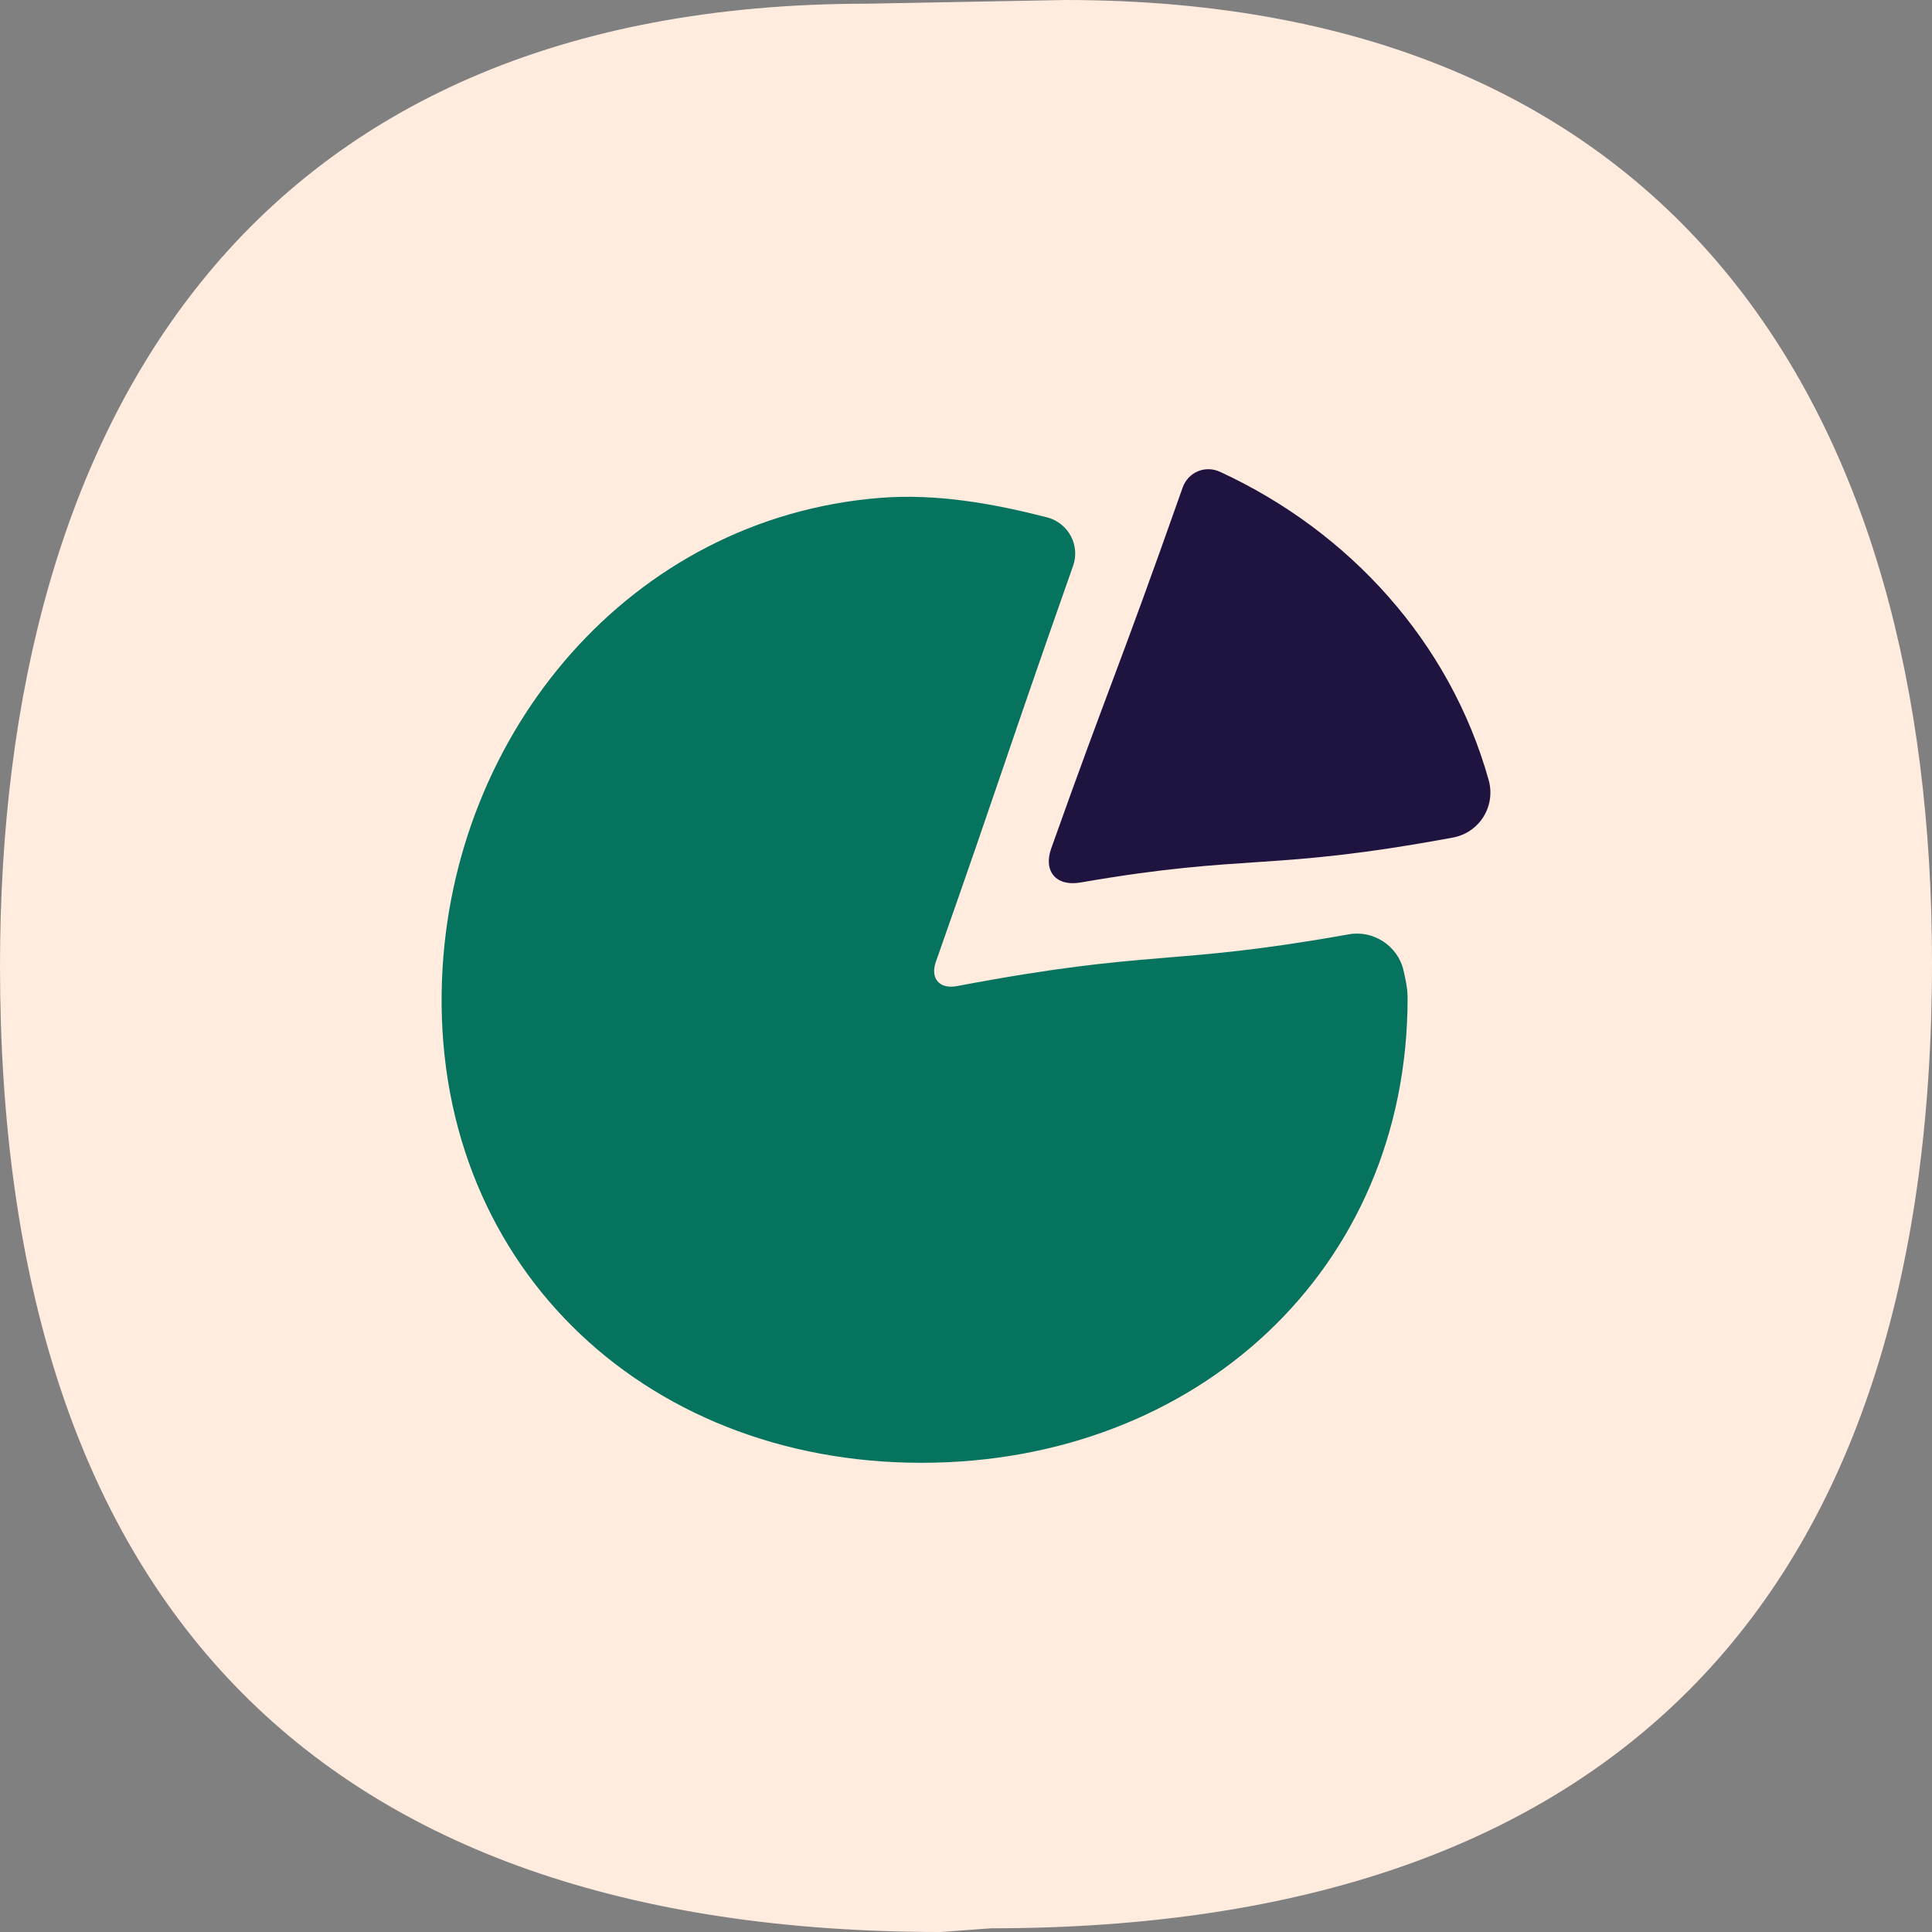
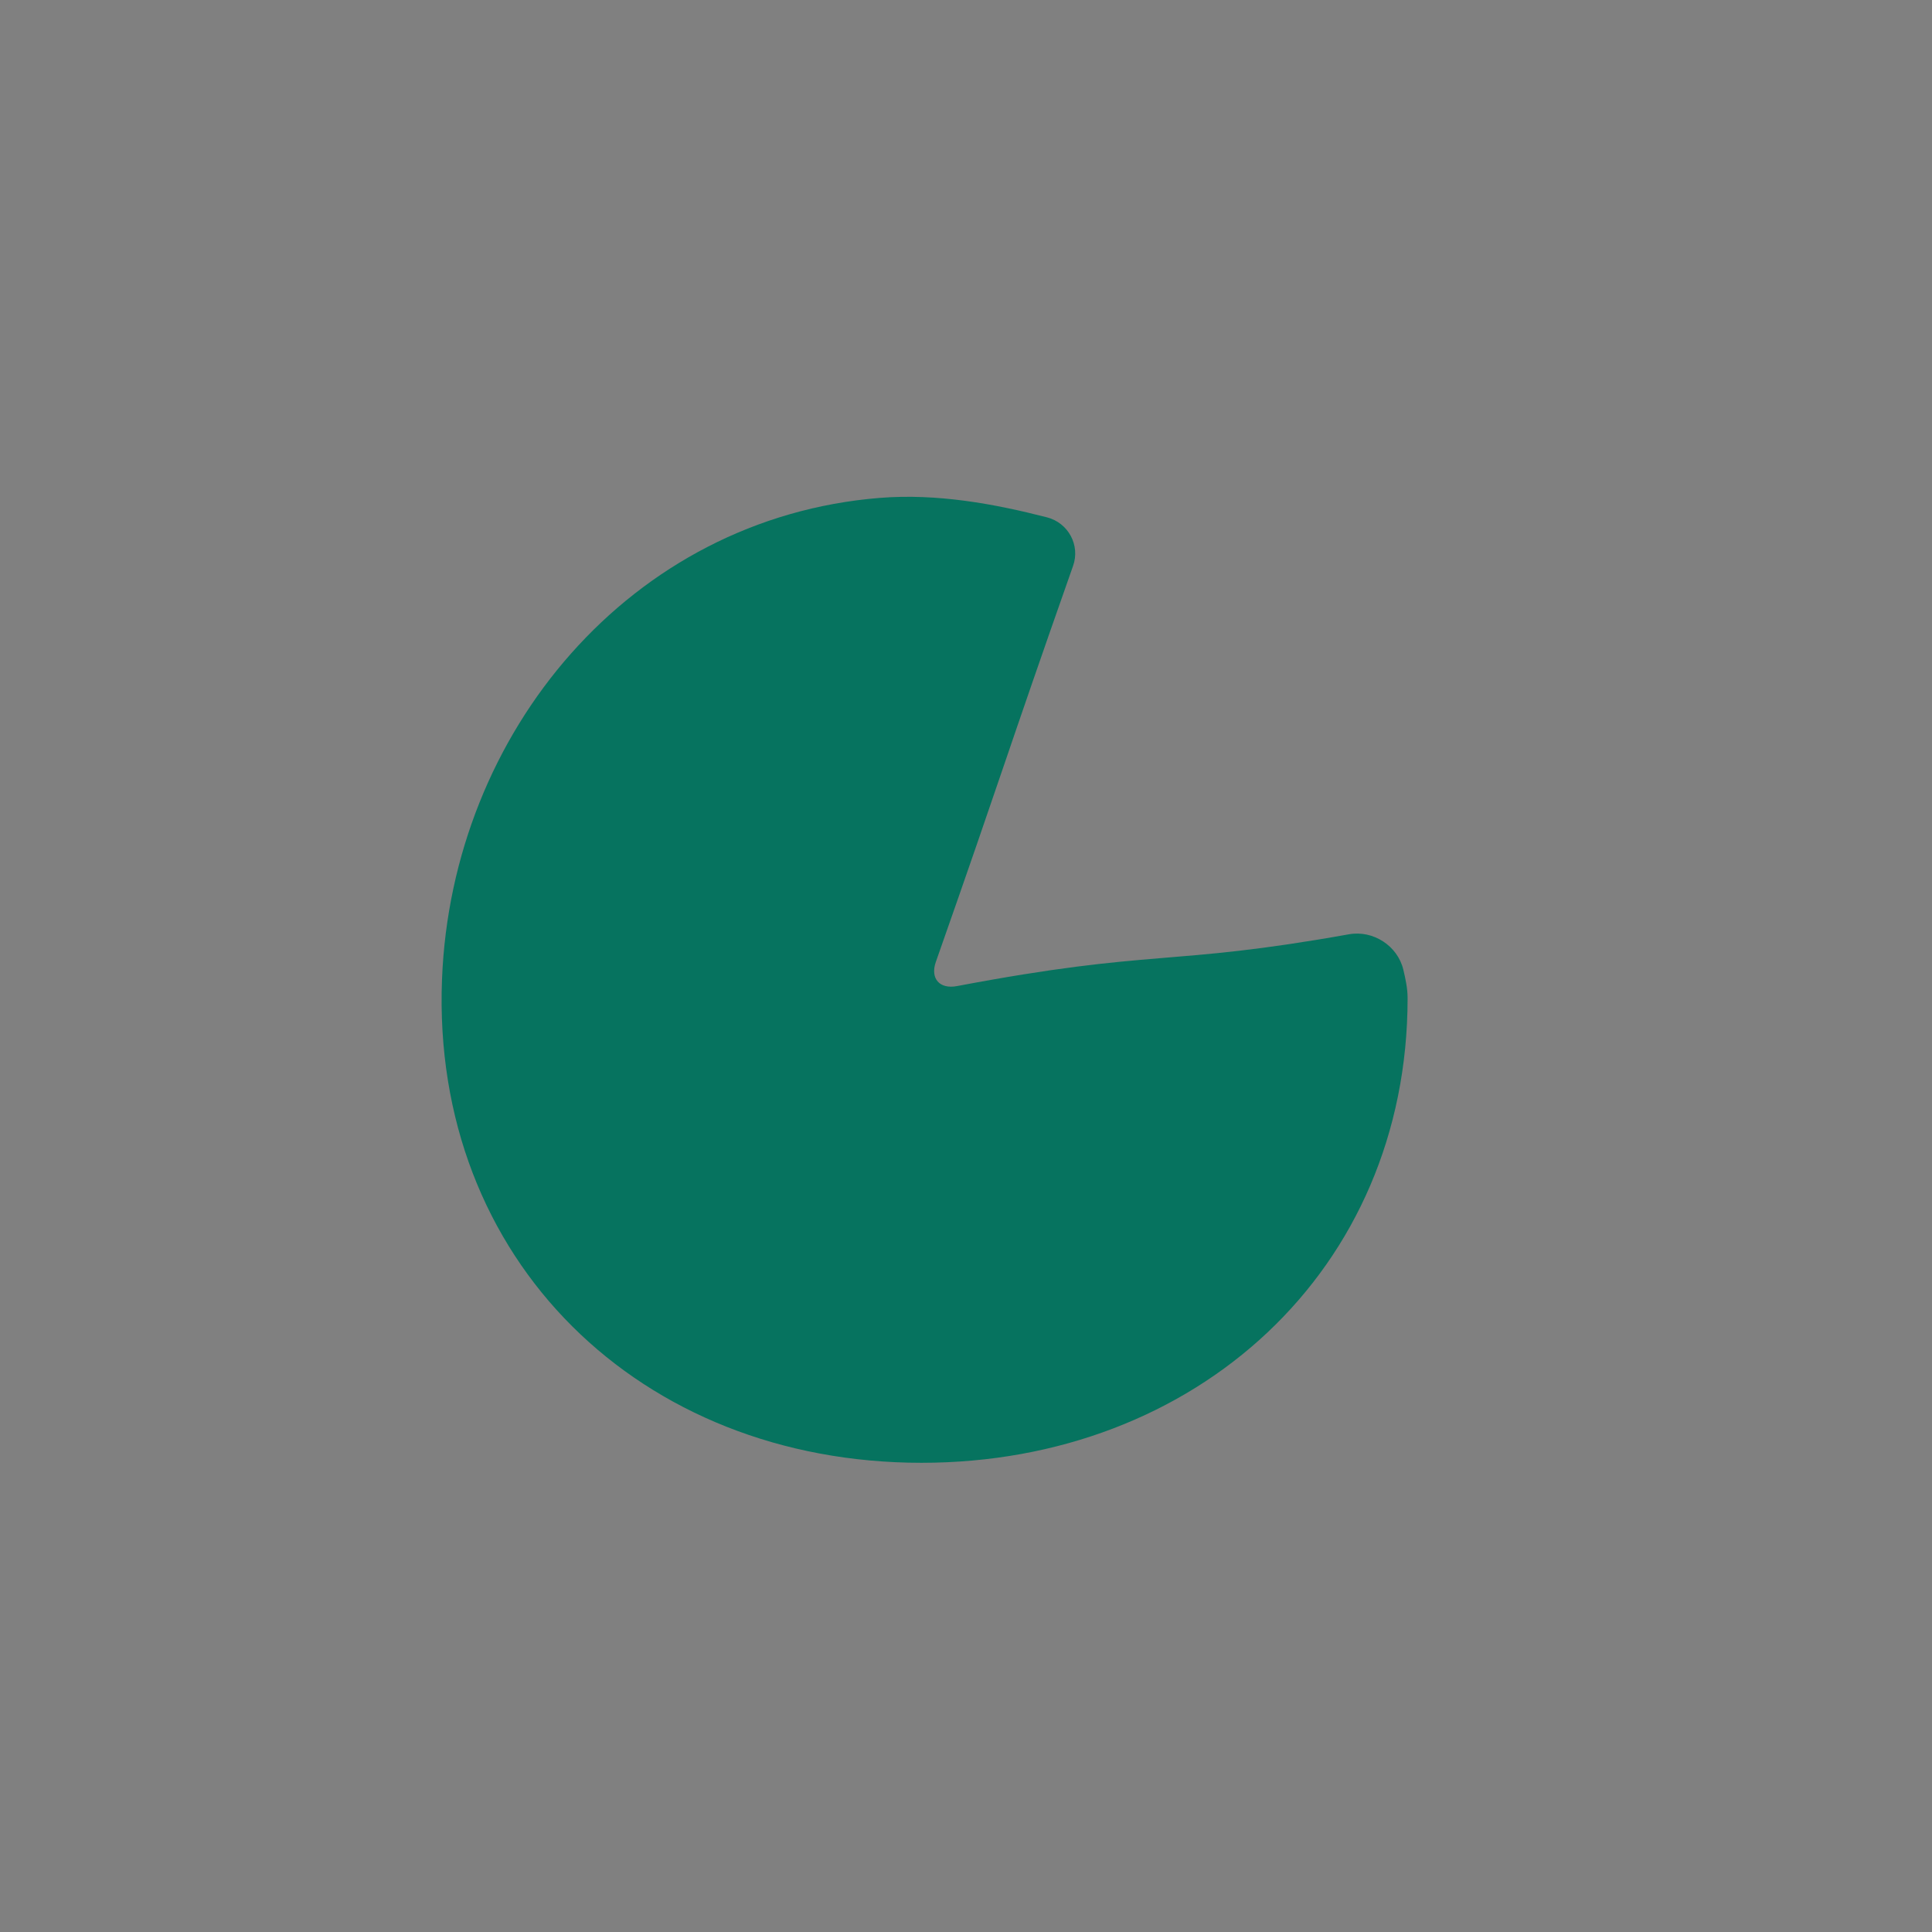
<svg xmlns="http://www.w3.org/2000/svg" width="70px" height="70px" viewBox="0 0 70 70" version="1.1">
  <rect x="0" y="0" width="70" height="70" fill="#808080" stroke="none" />
  <title>management</title>
  <g id="management" stroke="none" stroke-width="1" fill="none" fill-rule="evenodd">
-     <path d="M34.096,70 C11.364,70 0,57.892 0,35.006 C0,15.268 9.066,0.134 31.414,0.134 L38.586,0 C60.934,0 70,15.135 70,34.872 C70,57.758 58.636,69.866 35.904,69.866 L34.096,70 Z" id="Path-Copy-3" fill="#FFECDF" />
    <g id="Group-7" transform="translate(16, 17)">
      <path d="M17.908,17.85 C20.419,10.71 20.336,10.73 22.88,3.502 C23.144,2.754 22.707,1.943 21.933,1.744 C20.038,1.257 17.956,0.872 15.872,1.04 C6.856,1.767 0.365,9.527 0.015,18.479 C-0.383,28.654 7.203,36 17.388,36 C27.335,36 35,29.016 35,19.165 C35,18.807 34.925,18.471 34.846,18.136 C34.642,17.273 33.757,16.693 32.875,16.851 C26.303,18.026 25.876,17.364 18.673,18.728 C18.041,18.848 17.696,18.452 17.908,17.85" id="Fill-1" fill="#06735F" />
-       <path d="M23.146,14.975 C29.306,13.909 29.925,14.589 36.639,13.347 C37.61,13.168 38.201,12.202 37.937,11.262 C36.538,6.265 32.889,2.258 28.209,0.097 C27.661,-0.156 27.047,0.106 26.848,0.67 C24.445,7.485 24.212,7.766 22.087,13.742 C21.793,14.57 22.27,15.127 23.146,14.975" id="Fill-4" fill="#1F1440" />
    </g>
  </g>
</svg>